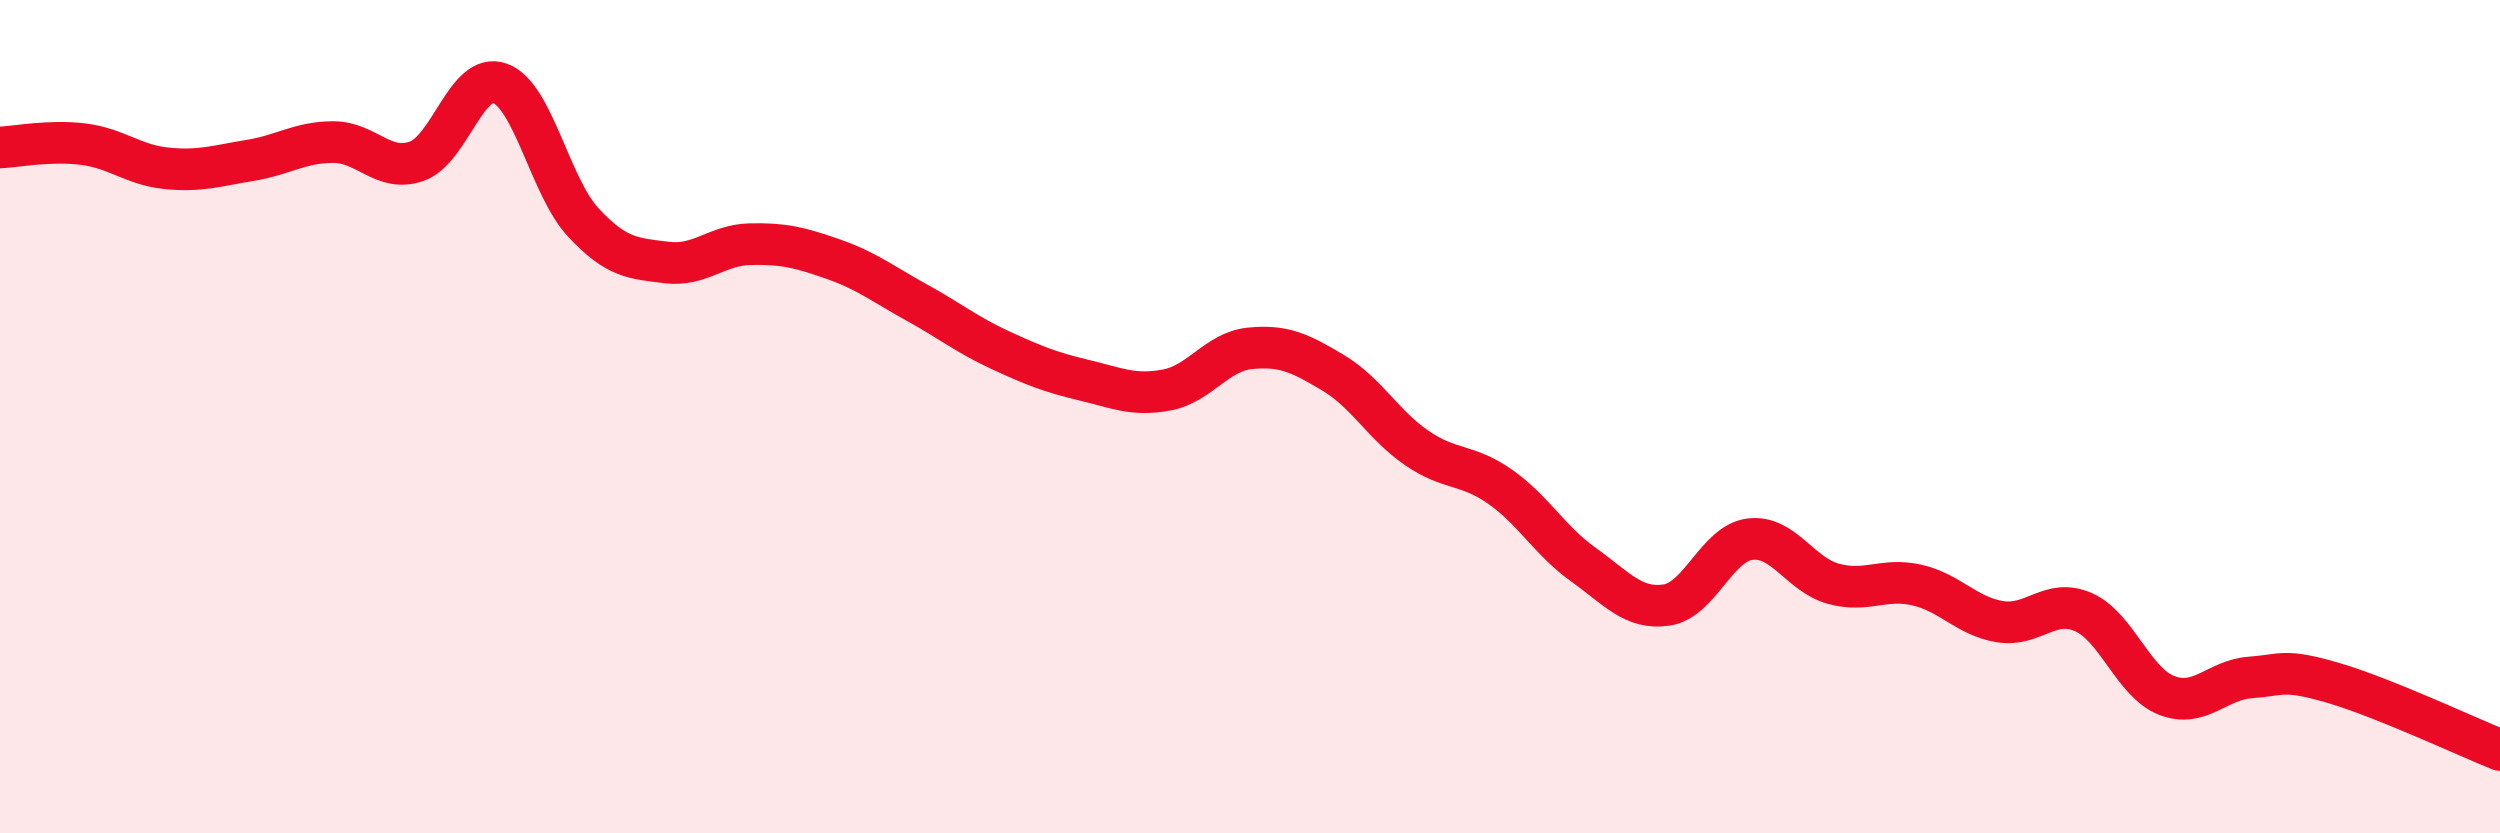
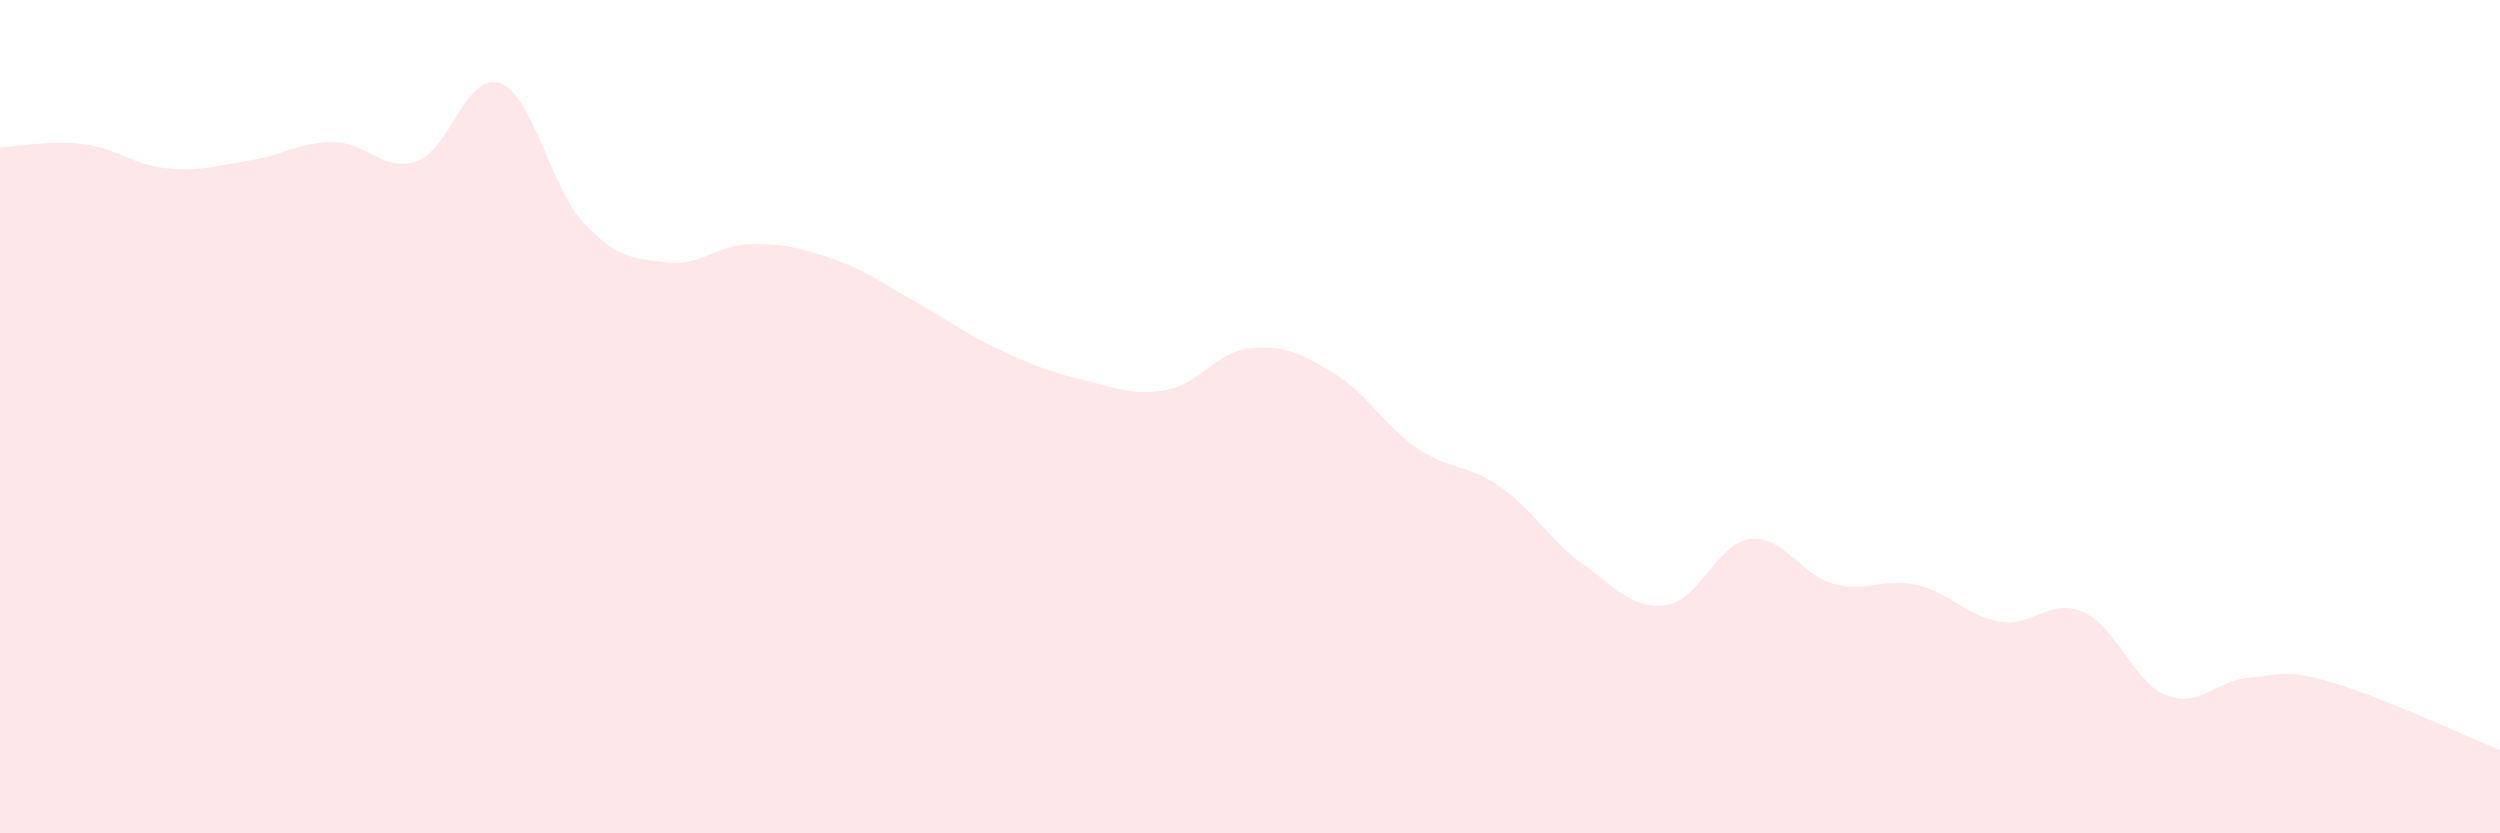
<svg xmlns="http://www.w3.org/2000/svg" width="60" height="20" viewBox="0 0 60 20">
  <path d="M 0,3.54 C 0.4,3.52 1.2,3.36 2,3.46 C 2.8,3.56 3.2,3.96 4,4.04 C 4.8,4.12 5.2,3.98 6,3.85 C 6.8,3.72 7.2,3.41 8,3.41 C 8.8,3.41 9.2,4.15 10,3.87 C 10.8,3.59 11.2,1.71 12,2 C 12.8,2.29 13.2,4.48 14,5.34 C 14.8,6.2 15.2,6.2 16,6.3 C 16.8,6.4 17.2,5.88 18,5.86 C 18.8,5.84 19.2,5.94 20,6.22 C 20.8,6.5 21.2,6.82 22,7.26 C 22.8,7.7 23.2,8.03 24,8.4 C 24.8,8.77 25.2,8.93 26,9.12 C 26.8,9.31 27.2,9.51 28,9.36 C 28.8,9.21 29.2,8.44 30,8.36 C 30.8,8.28 31.2,8.47 32,8.95 C 32.8,9.43 33.2,10.2 34,10.75 C 34.8,11.3 35.2,11.12 36,11.68 C 36.8,12.24 37.2,12.98 38,13.55 C 38.8,14.12 39.2,14.64 40,14.52 C 40.8,14.4 41.2,13.04 42,12.94 C 42.8,12.84 43.2,13.79 44,14.01 C 44.8,14.23 45.2,13.86 46,14.04 C 46.8,14.22 47.2,14.79 48,14.92 C 48.8,15.05 49.2,14.34 50,14.69 C 50.8,15.04 51.2,16.38 52,16.69 C 52.8,17 53.2,16.32 54,16.26 C 54.8,16.2 54.8,16.04 56,16.39 C 57.2,16.74 59.2,17.68 60,18L60 20L0 20Z" fill="#EB0A25" opacity="0.1" stroke-linecap="round" stroke-linejoin="round" />
-   <path d="M 0,3.54 C 0.4,3.52 1.2,3.36 2,3.46 C 2.8,3.56 3.2,3.96 4,4.04 C 4.8,4.12 5.2,3.98 6,3.85 C 6.8,3.72 7.2,3.41 8,3.41 C 8.8,3.41 9.2,4.15 10,3.87 C 10.8,3.59 11.2,1.71 12,2 C 12.8,2.29 13.2,4.48 14,5.34 C 14.8,6.2 15.2,6.2 16,6.3 C 16.8,6.4 17.2,5.88 18,5.86 C 18.8,5.84 19.2,5.94 20,6.22 C 20.8,6.5 21.2,6.82 22,7.26 C 22.8,7.7 23.2,8.03 24,8.4 C 24.8,8.77 25.2,8.93 26,9.12 C 26.8,9.31 27.2,9.51 28,9.36 C 28.8,9.21 29.2,8.44 30,8.36 C 30.8,8.28 31.2,8.47 32,8.95 C 32.8,9.43 33.2,10.2 34,10.75 C 34.8,11.3 35.2,11.12 36,11.68 C 36.8,12.24 37.2,12.98 38,13.55 C 38.8,14.12 39.2,14.64 40,14.52 C 40.8,14.4 41.2,13.04 42,12.94 C 42.8,12.84 43.2,13.79 44,14.01 C 44.8,14.23 45.2,13.86 46,14.04 C 46.8,14.22 47.2,14.79 48,14.92 C 48.8,15.05 49.2,14.34 50,14.69 C 50.8,15.04 51.2,16.38 52,16.69 C 52.8,17 53.2,16.32 54,16.26 C 54.8,16.2 54.8,16.04 56,16.39 C 57.2,16.74 59.2,17.68 60,18" stroke="#EB0A25" stroke-width="1" fill="none" stroke-linecap="round" stroke-linejoin="round" />
</svg>